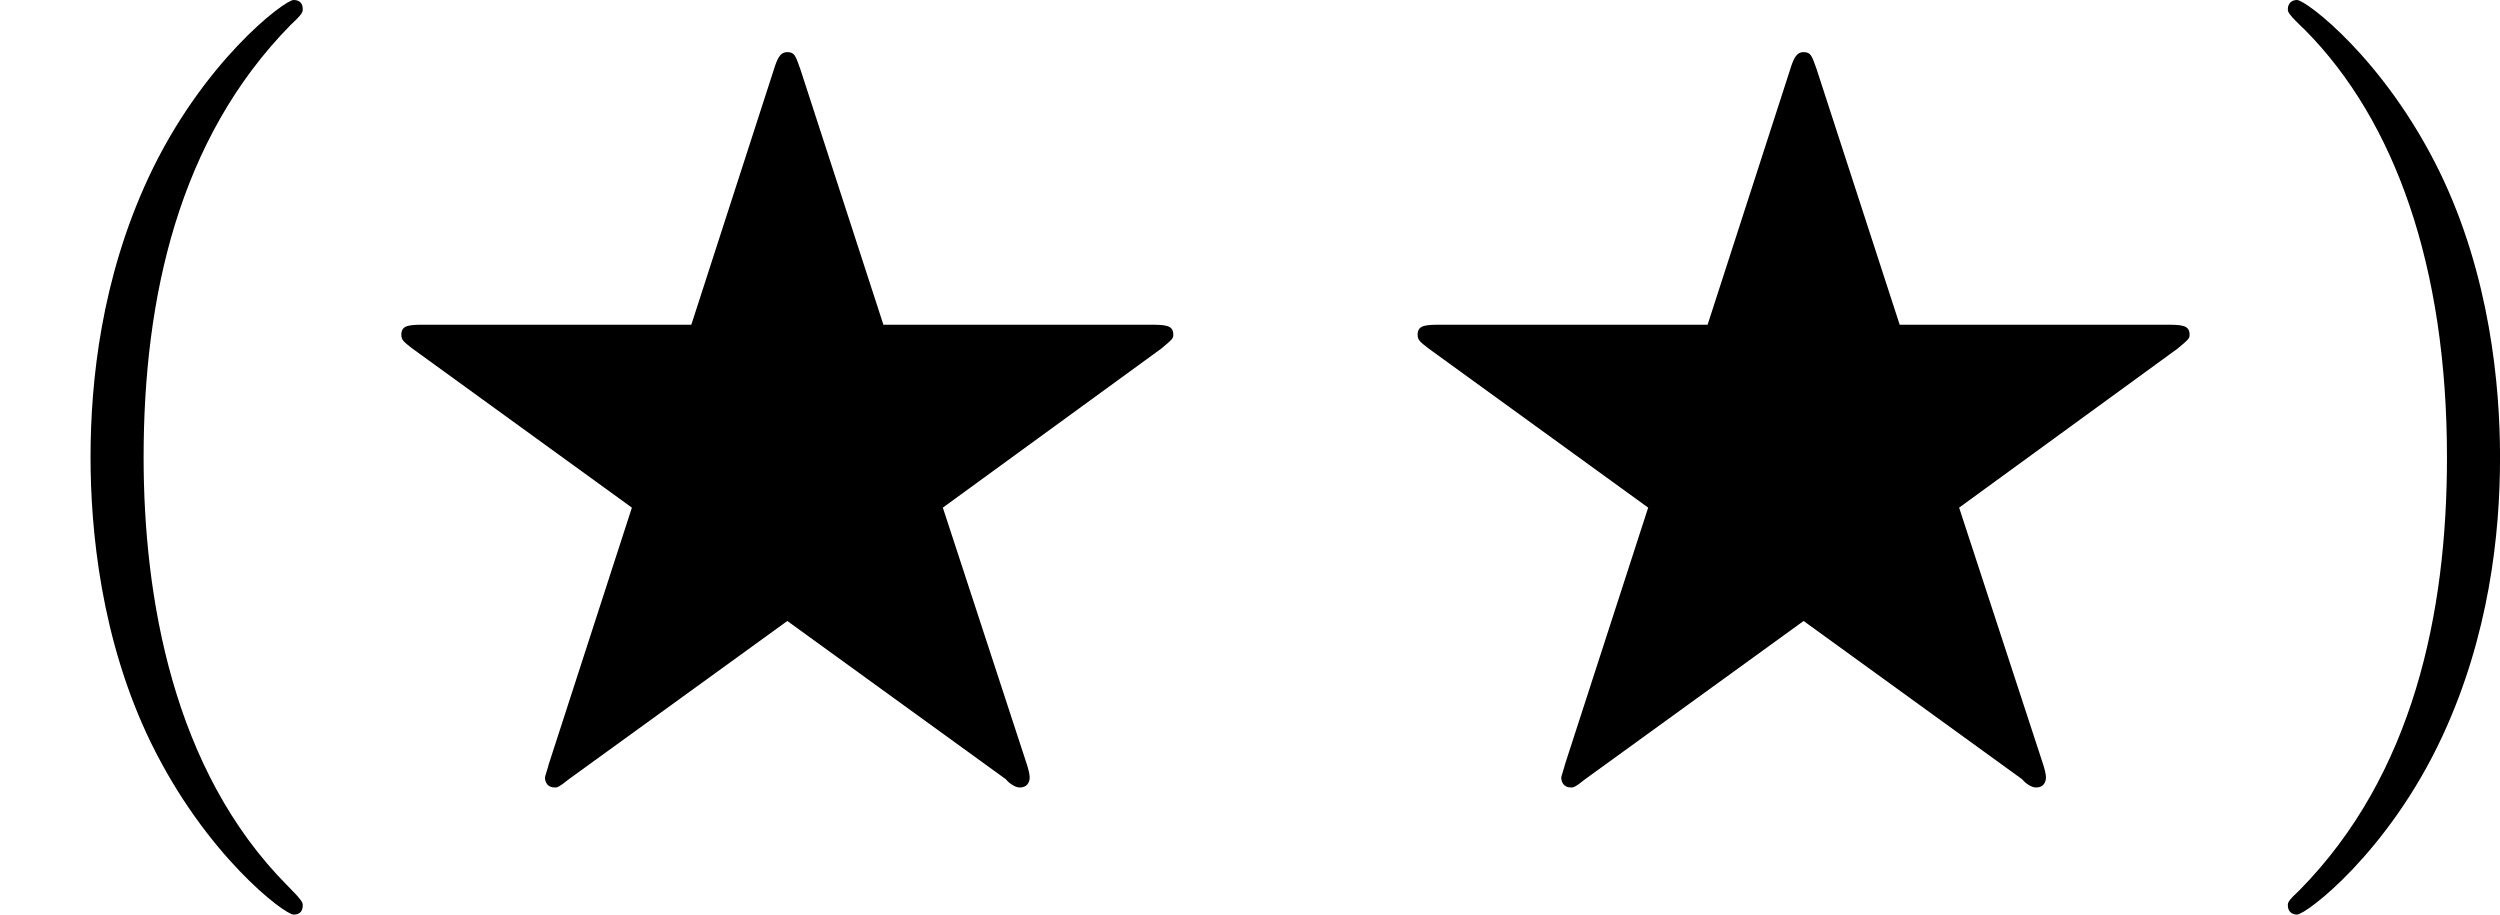
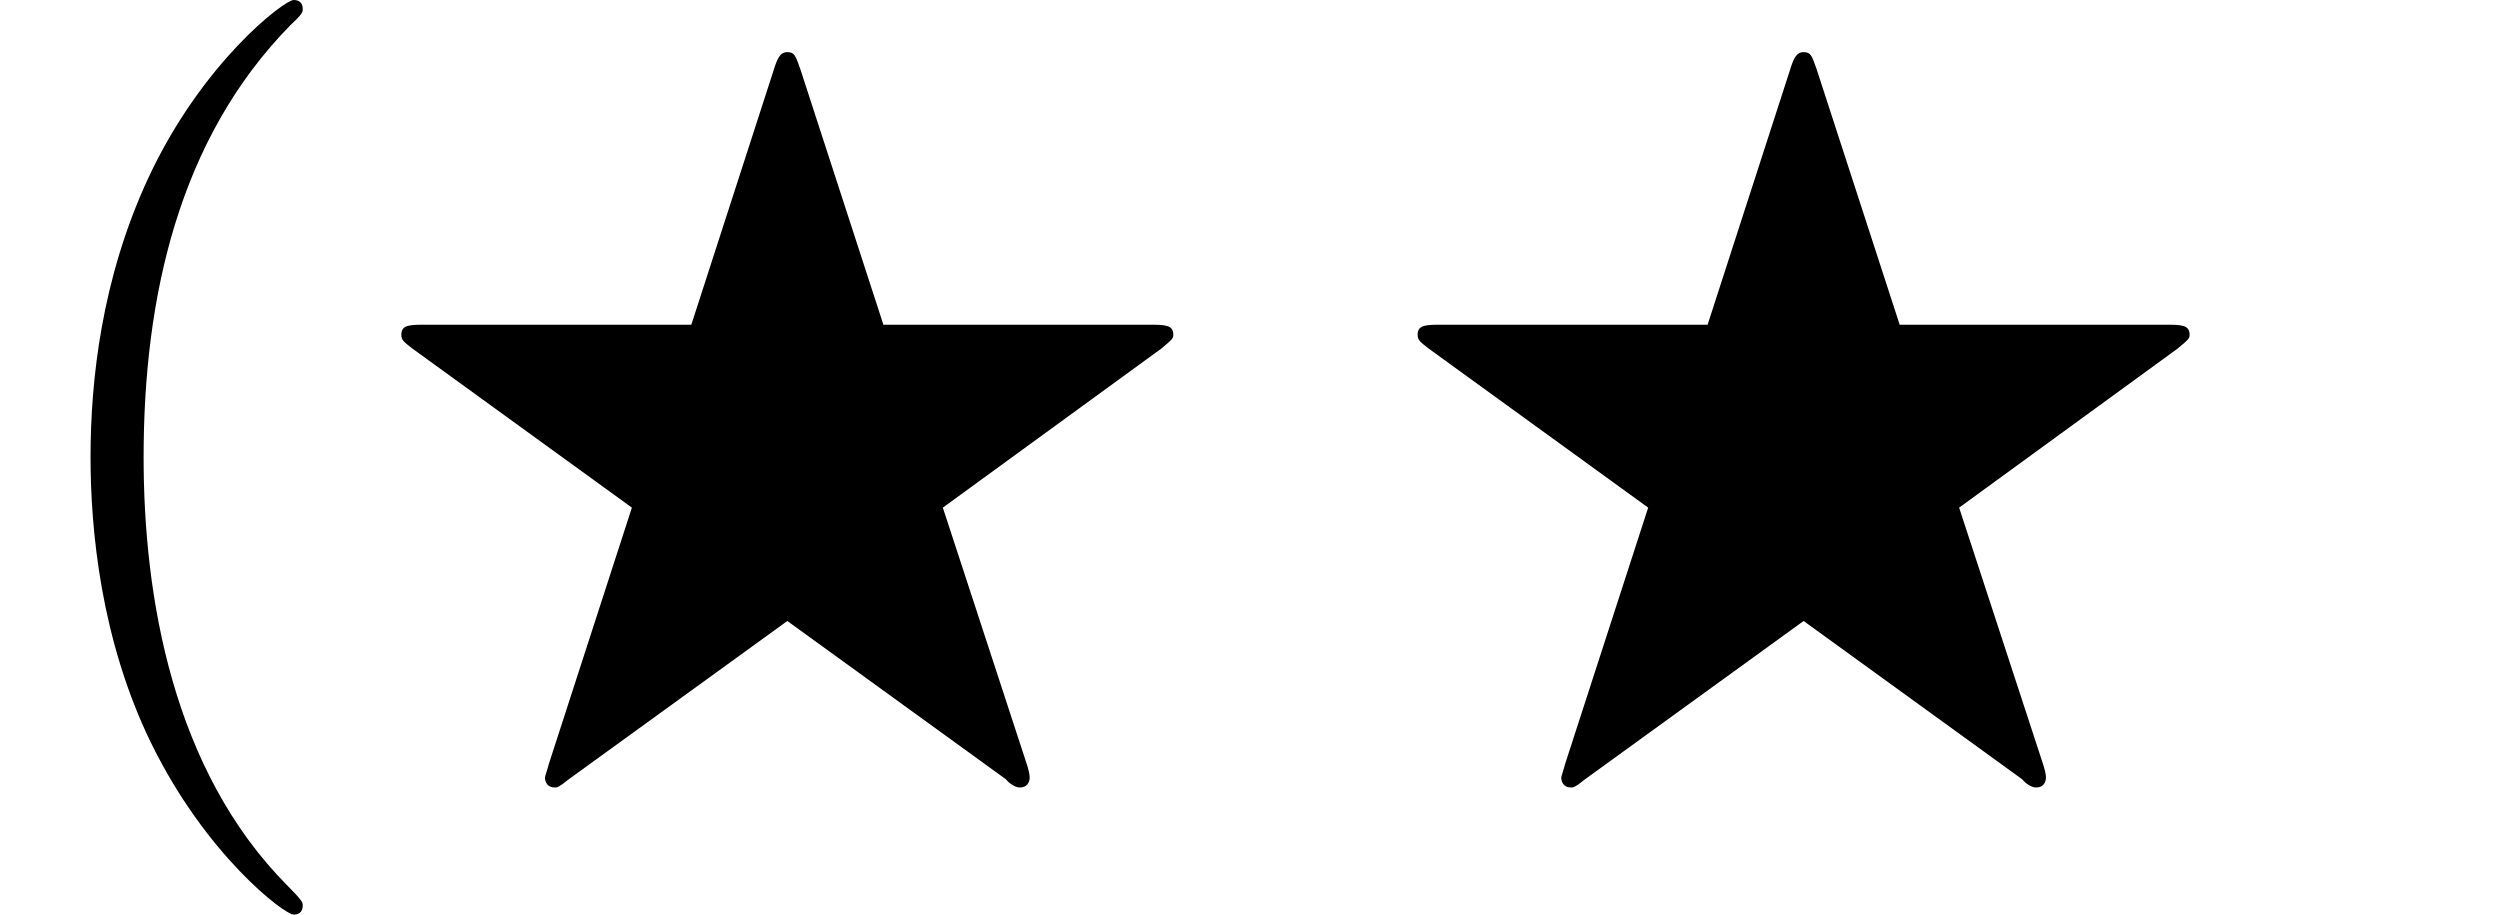
<svg xmlns="http://www.w3.org/2000/svg" xmlns:xlink="http://www.w3.org/1999/xlink" version="1.1" width="59.639pt" height="21.818pt" viewBox="28.936 1342.564 59.639 21.818">
  <defs>
    <path id="g1-70" d="M9.611-4.025C9.742-4.135 9.753-4.145 9.753-4.189C9.753-4.309 9.655-4.309 9.447-4.309H6.295L5.302-7.364C5.247-7.516 5.236-7.56 5.149-7.56S5.029-7.484 4.985-7.342L4.004-4.309H.851C.644-4.309 .545-4.309 .545-4.189C.545-4.124 .578-4.102 .676-4.025L3.295-2.127L2.302 .938C2.302 .949 2.258 1.08 2.258 1.091S2.258 1.211 2.378 1.211C2.4 1.211 2.422 1.211 2.542 1.113L5.149-.775L7.756 1.113C7.789 1.156 7.865 1.211 7.92 1.211C8.04 1.211 8.04 1.102 8.04 1.091C8.04 1.047 8.018 .971 8.007 .938L7.004-2.127L9.611-4.025Z" />
    <path id="g7-40" d="M3.611 2.618C3.611 2.585 3.611 2.564 3.425 2.378C2.062 1.004 1.713-1.058 1.713-2.727C1.713-4.625 2.127-6.524 3.469-7.887C3.611-8.018 3.611-8.04 3.611-8.073C3.611-8.149 3.567-8.182 3.502-8.182C3.393-8.182 2.411-7.44 1.767-6.055C1.211-4.855 1.08-3.644 1.08-2.727C1.08-1.876 1.2-.556 1.8 .676C2.455 2.018 3.393 2.727 3.502 2.727C3.567 2.727 3.611 2.695 3.611 2.618Z" />
-     <path id="g7-41" d="M3.153-2.727C3.153-3.578 3.033-4.898 2.433-6.131C1.778-7.473 .84-8.182 .731-8.182C.665-8.182 .622-8.138 .622-8.073C.622-8.04 .622-8.018 .829-7.822C1.898-6.742 2.52-5.007 2.52-2.727C2.52-.862 2.116 1.058 .764 2.433C.622 2.564 .622 2.585 .622 2.618C.622 2.684 .665 2.727 .731 2.727C.84 2.727 1.822 1.985 2.465 .6C3.022-.6 3.153-1.811 3.153-2.727Z" />
  </defs>
  <g id="page12" transform="matrix(2 0 0 2 0 0)">
    <use x="14.468" y="679.464" xlink:href="#g7-40" />
    <use x="18.71" y="679.464" xlink:href="#g1-70" />
    <use x="30.832" y="679.464" xlink:href="#g1-70" />
    <use x="41.135" y="679.464" xlink:href="#g7-41" />
  </g>
</svg>